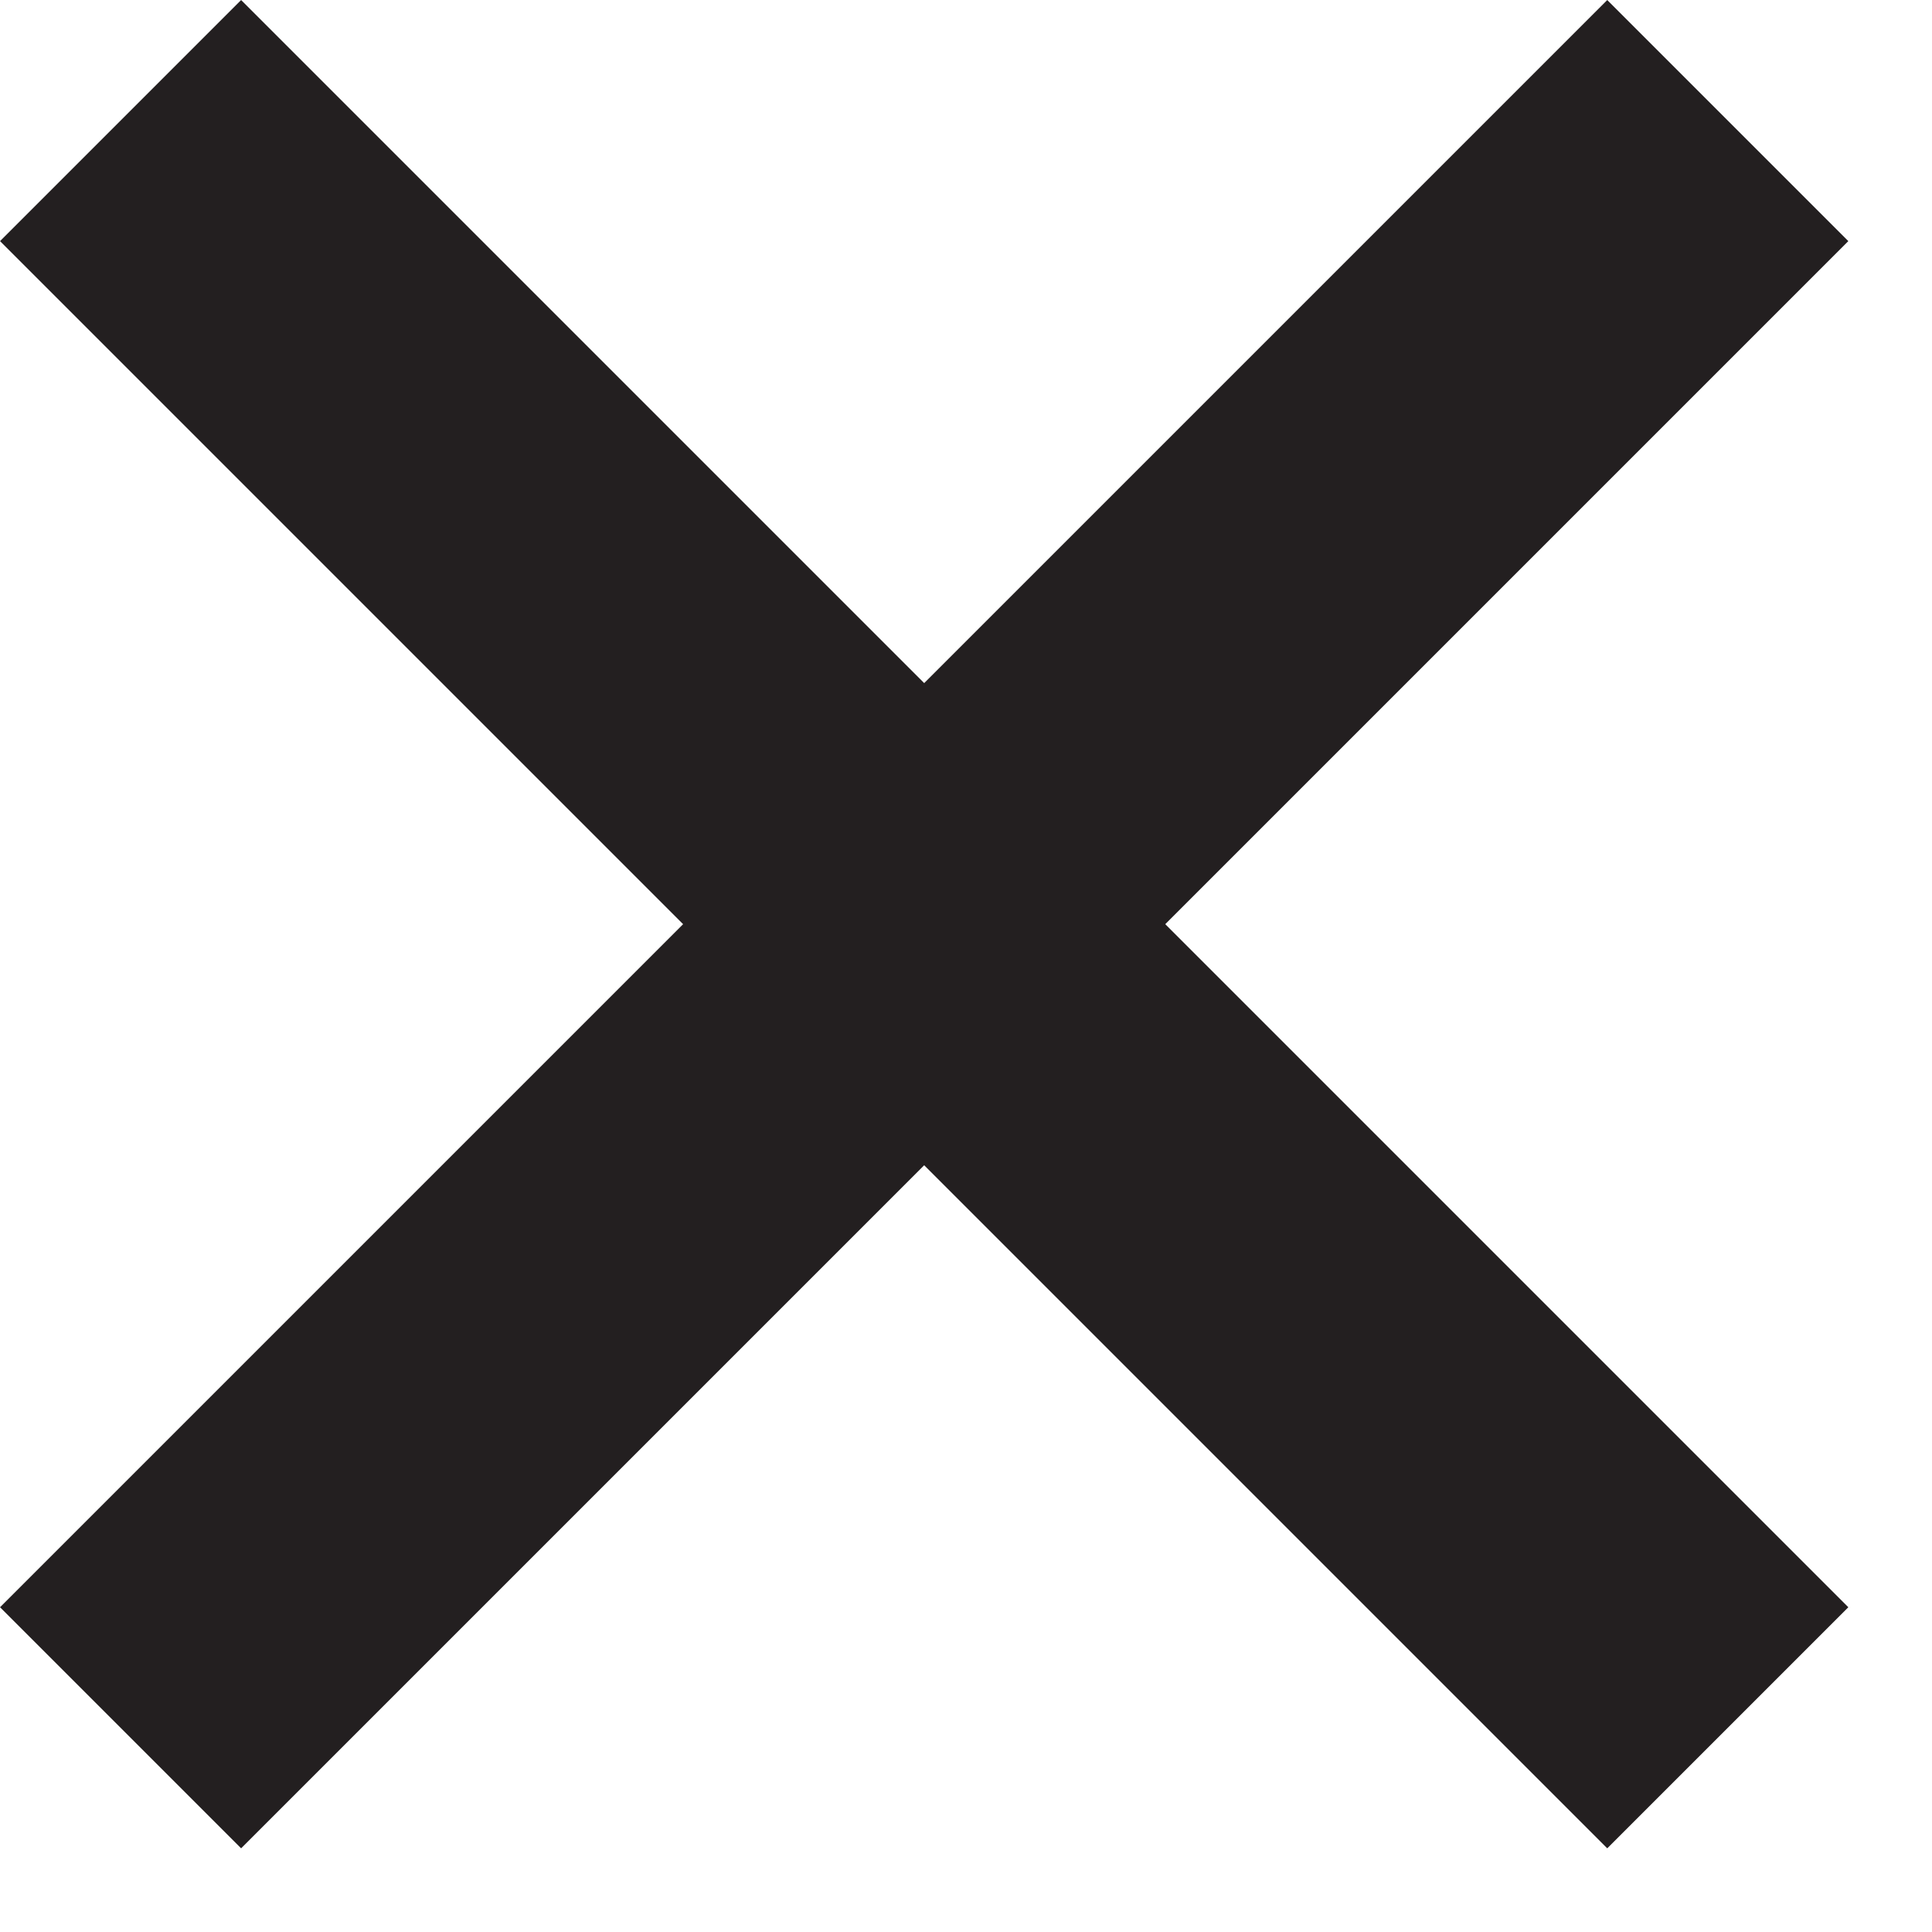
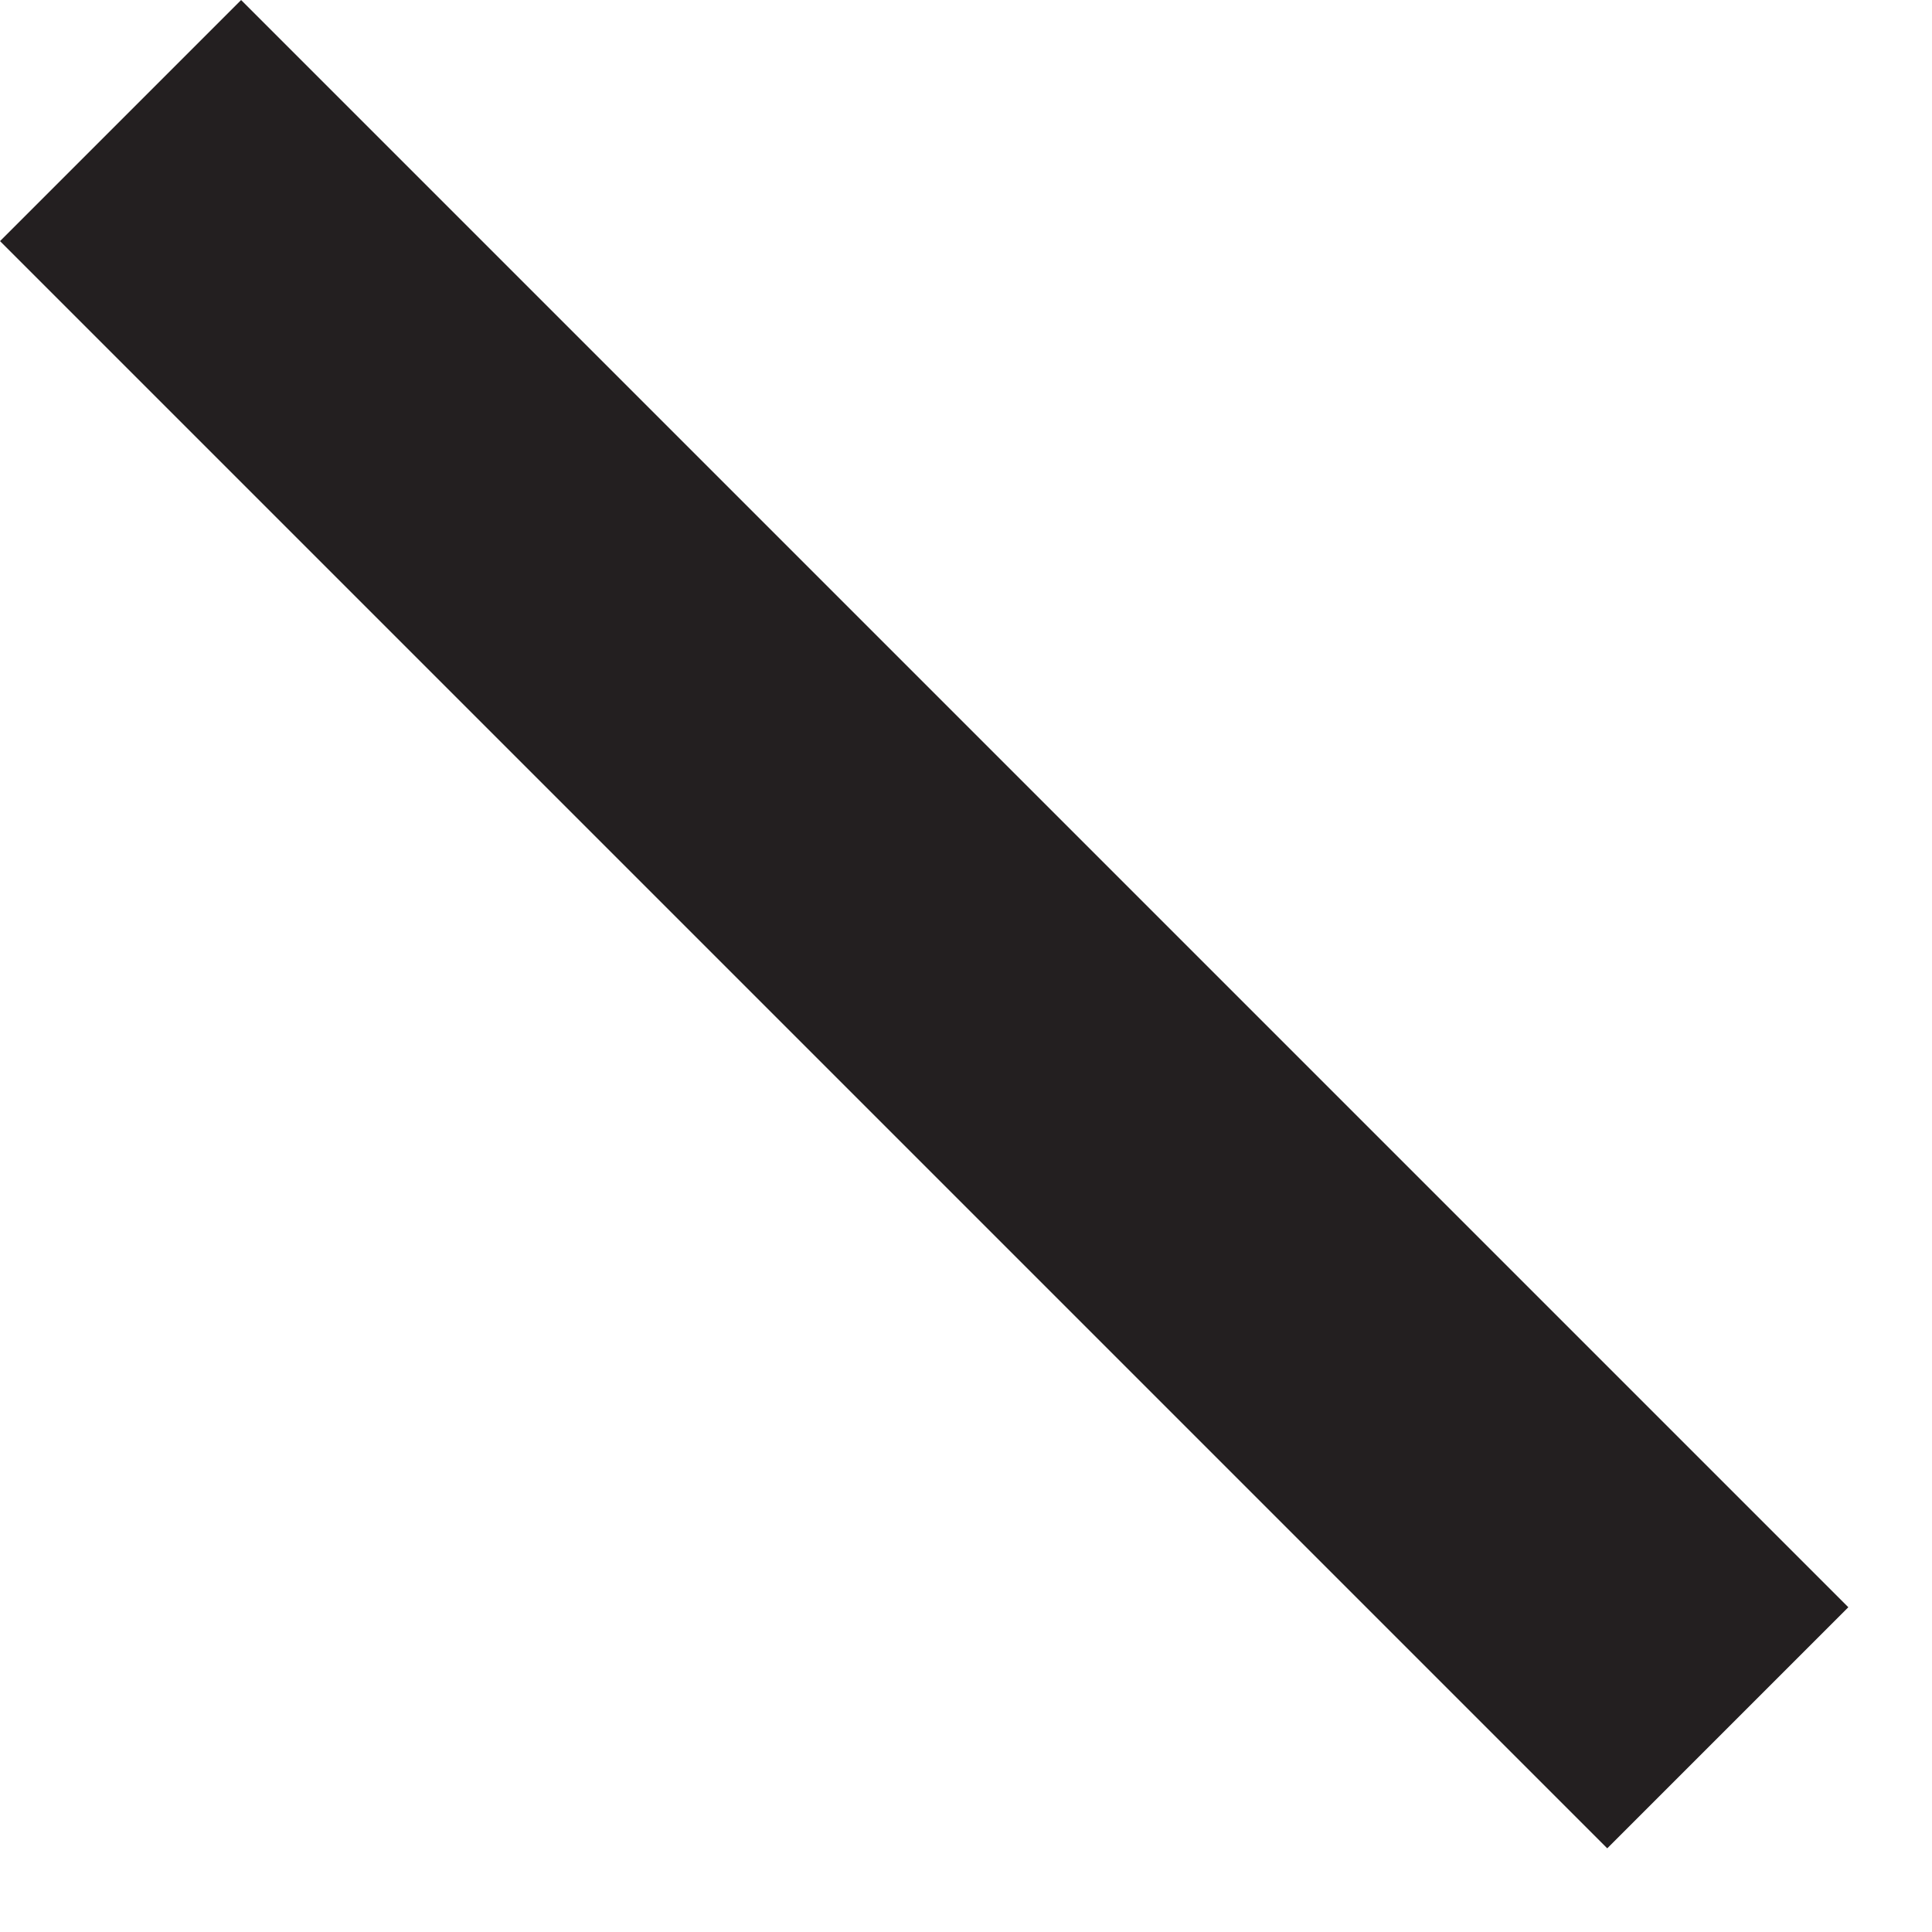
<svg xmlns="http://www.w3.org/2000/svg" width="17" height="17" viewBox="0 0 17 17">
  <g fill="#231F20" fill-rule="evenodd">
    <rect width="20" height="3" x="-1.868" y="6.632" transform="rotate(45 8.132 8.132)" />
-     <rect width="20" height="3" x="-1.868" y="6.632" transform="rotate(135 8.132 8.132)" />
  </g>
</svg>